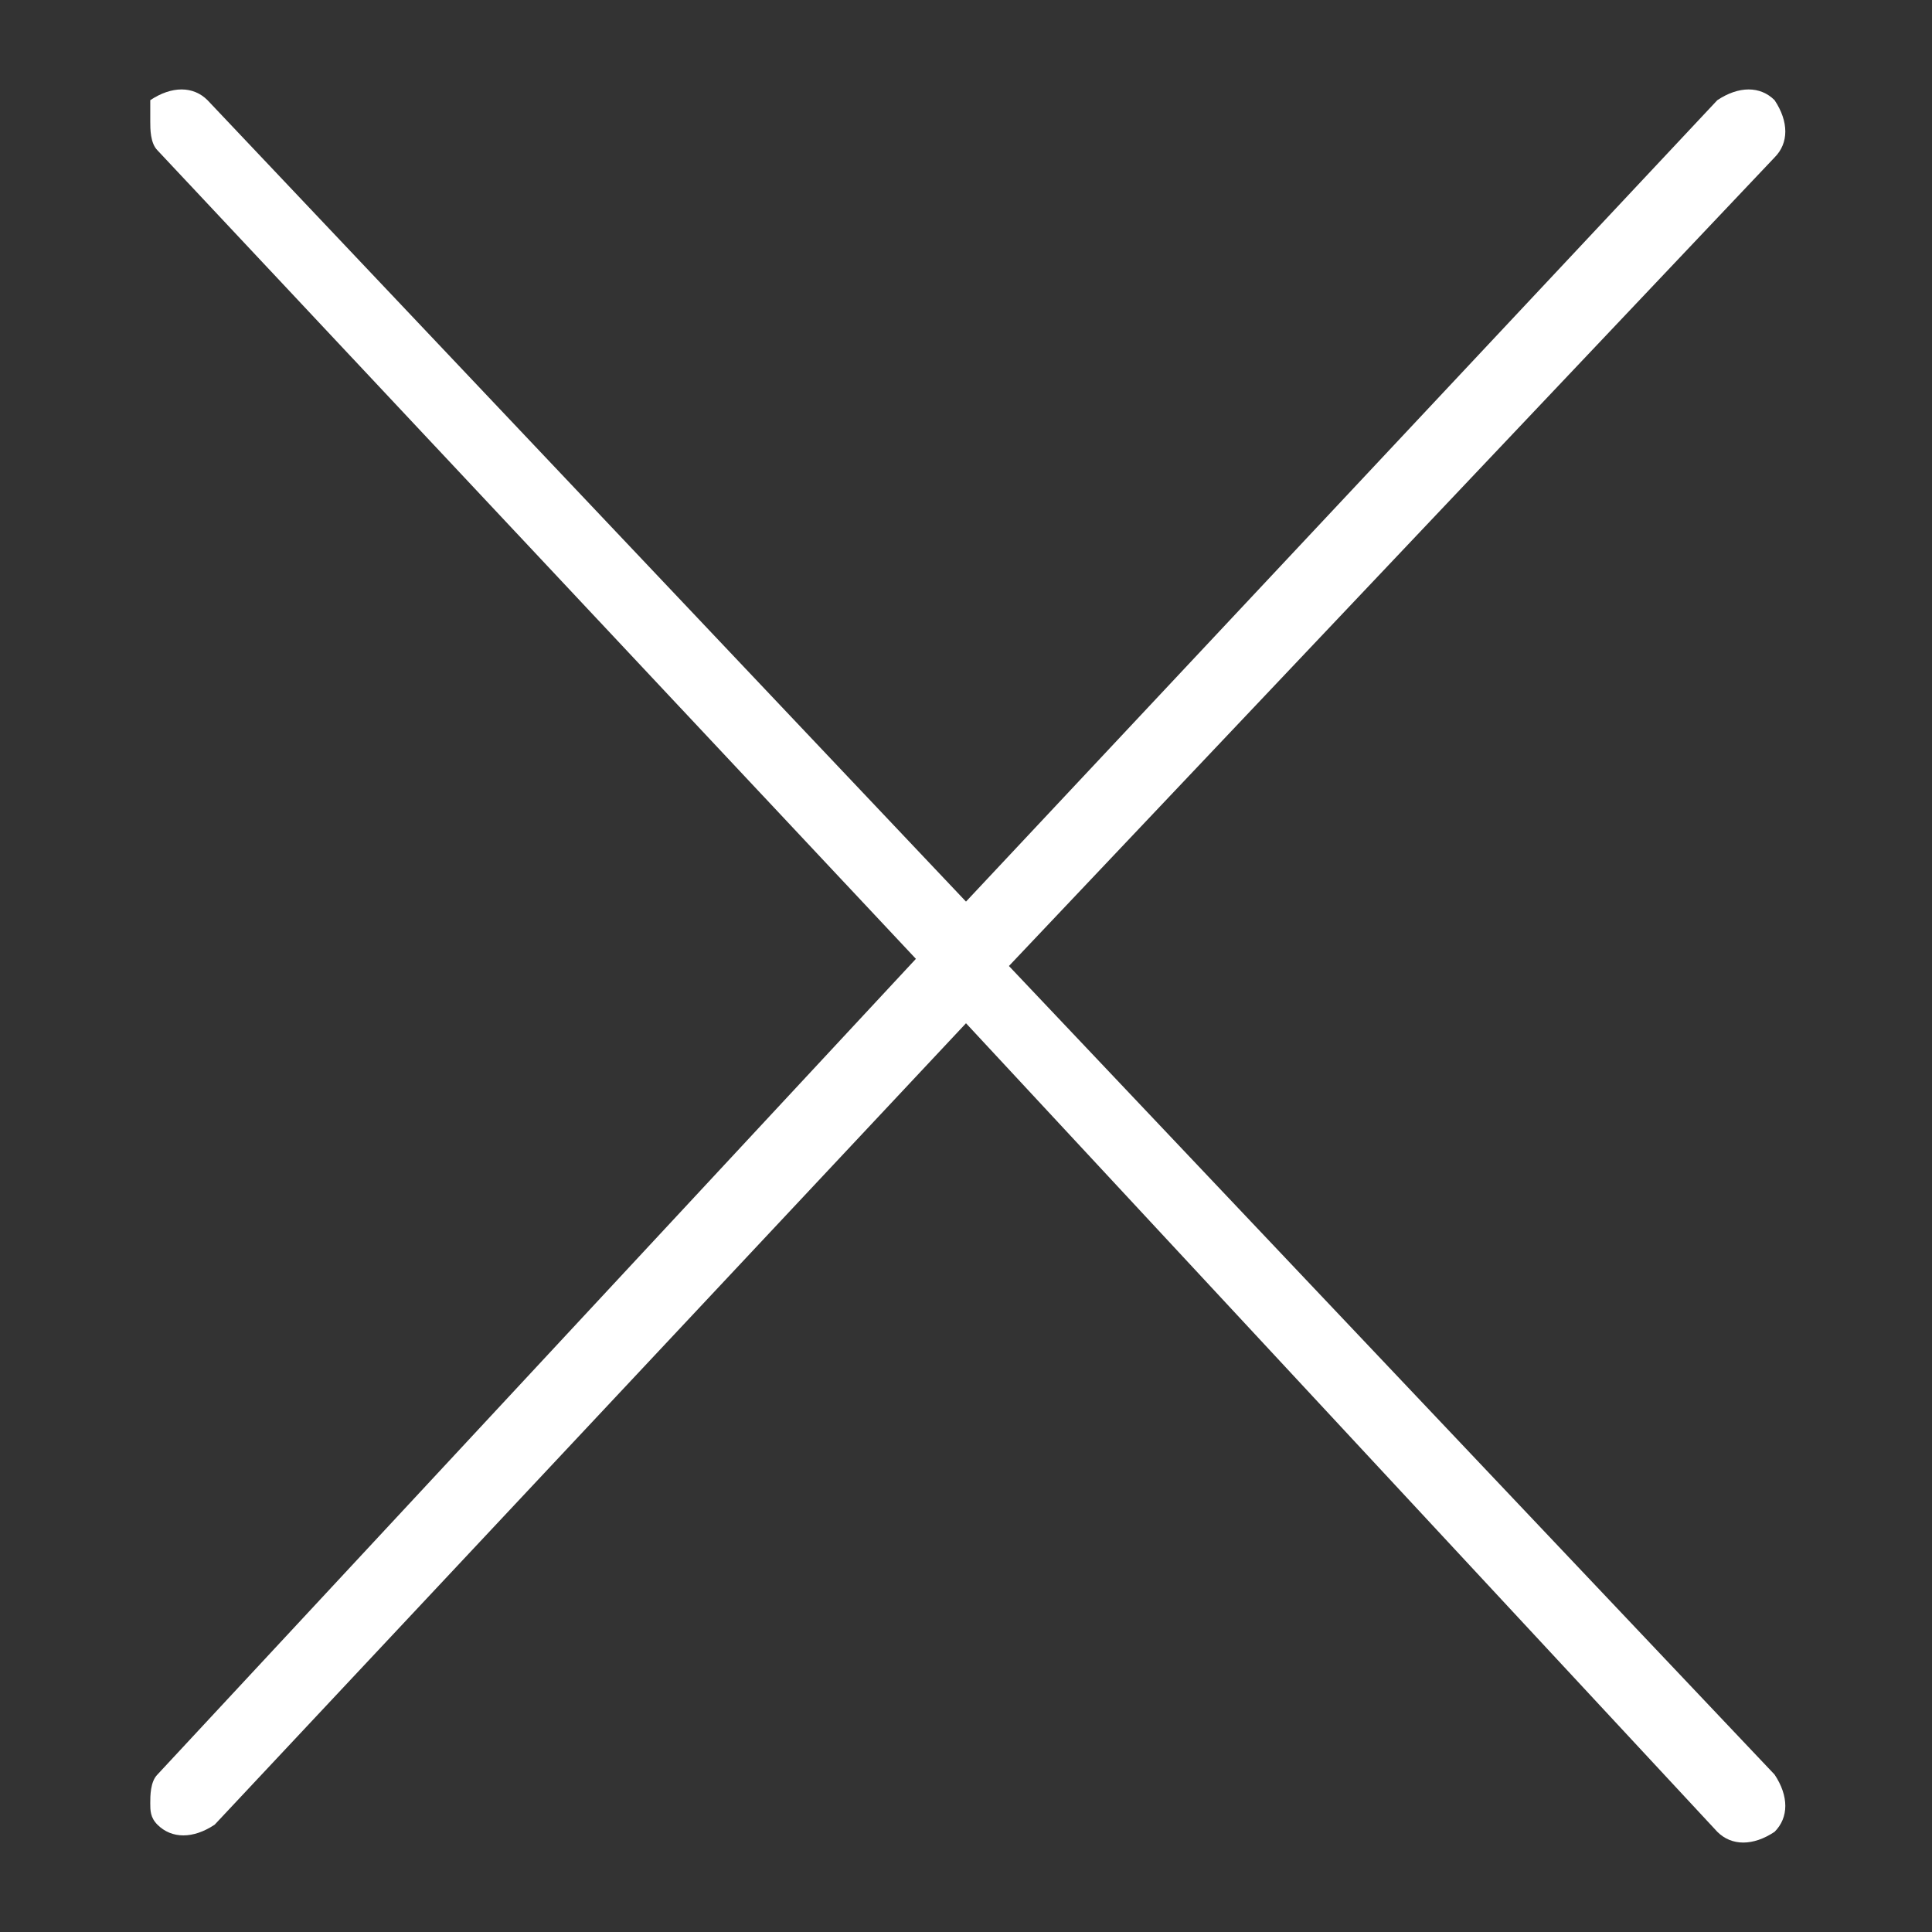
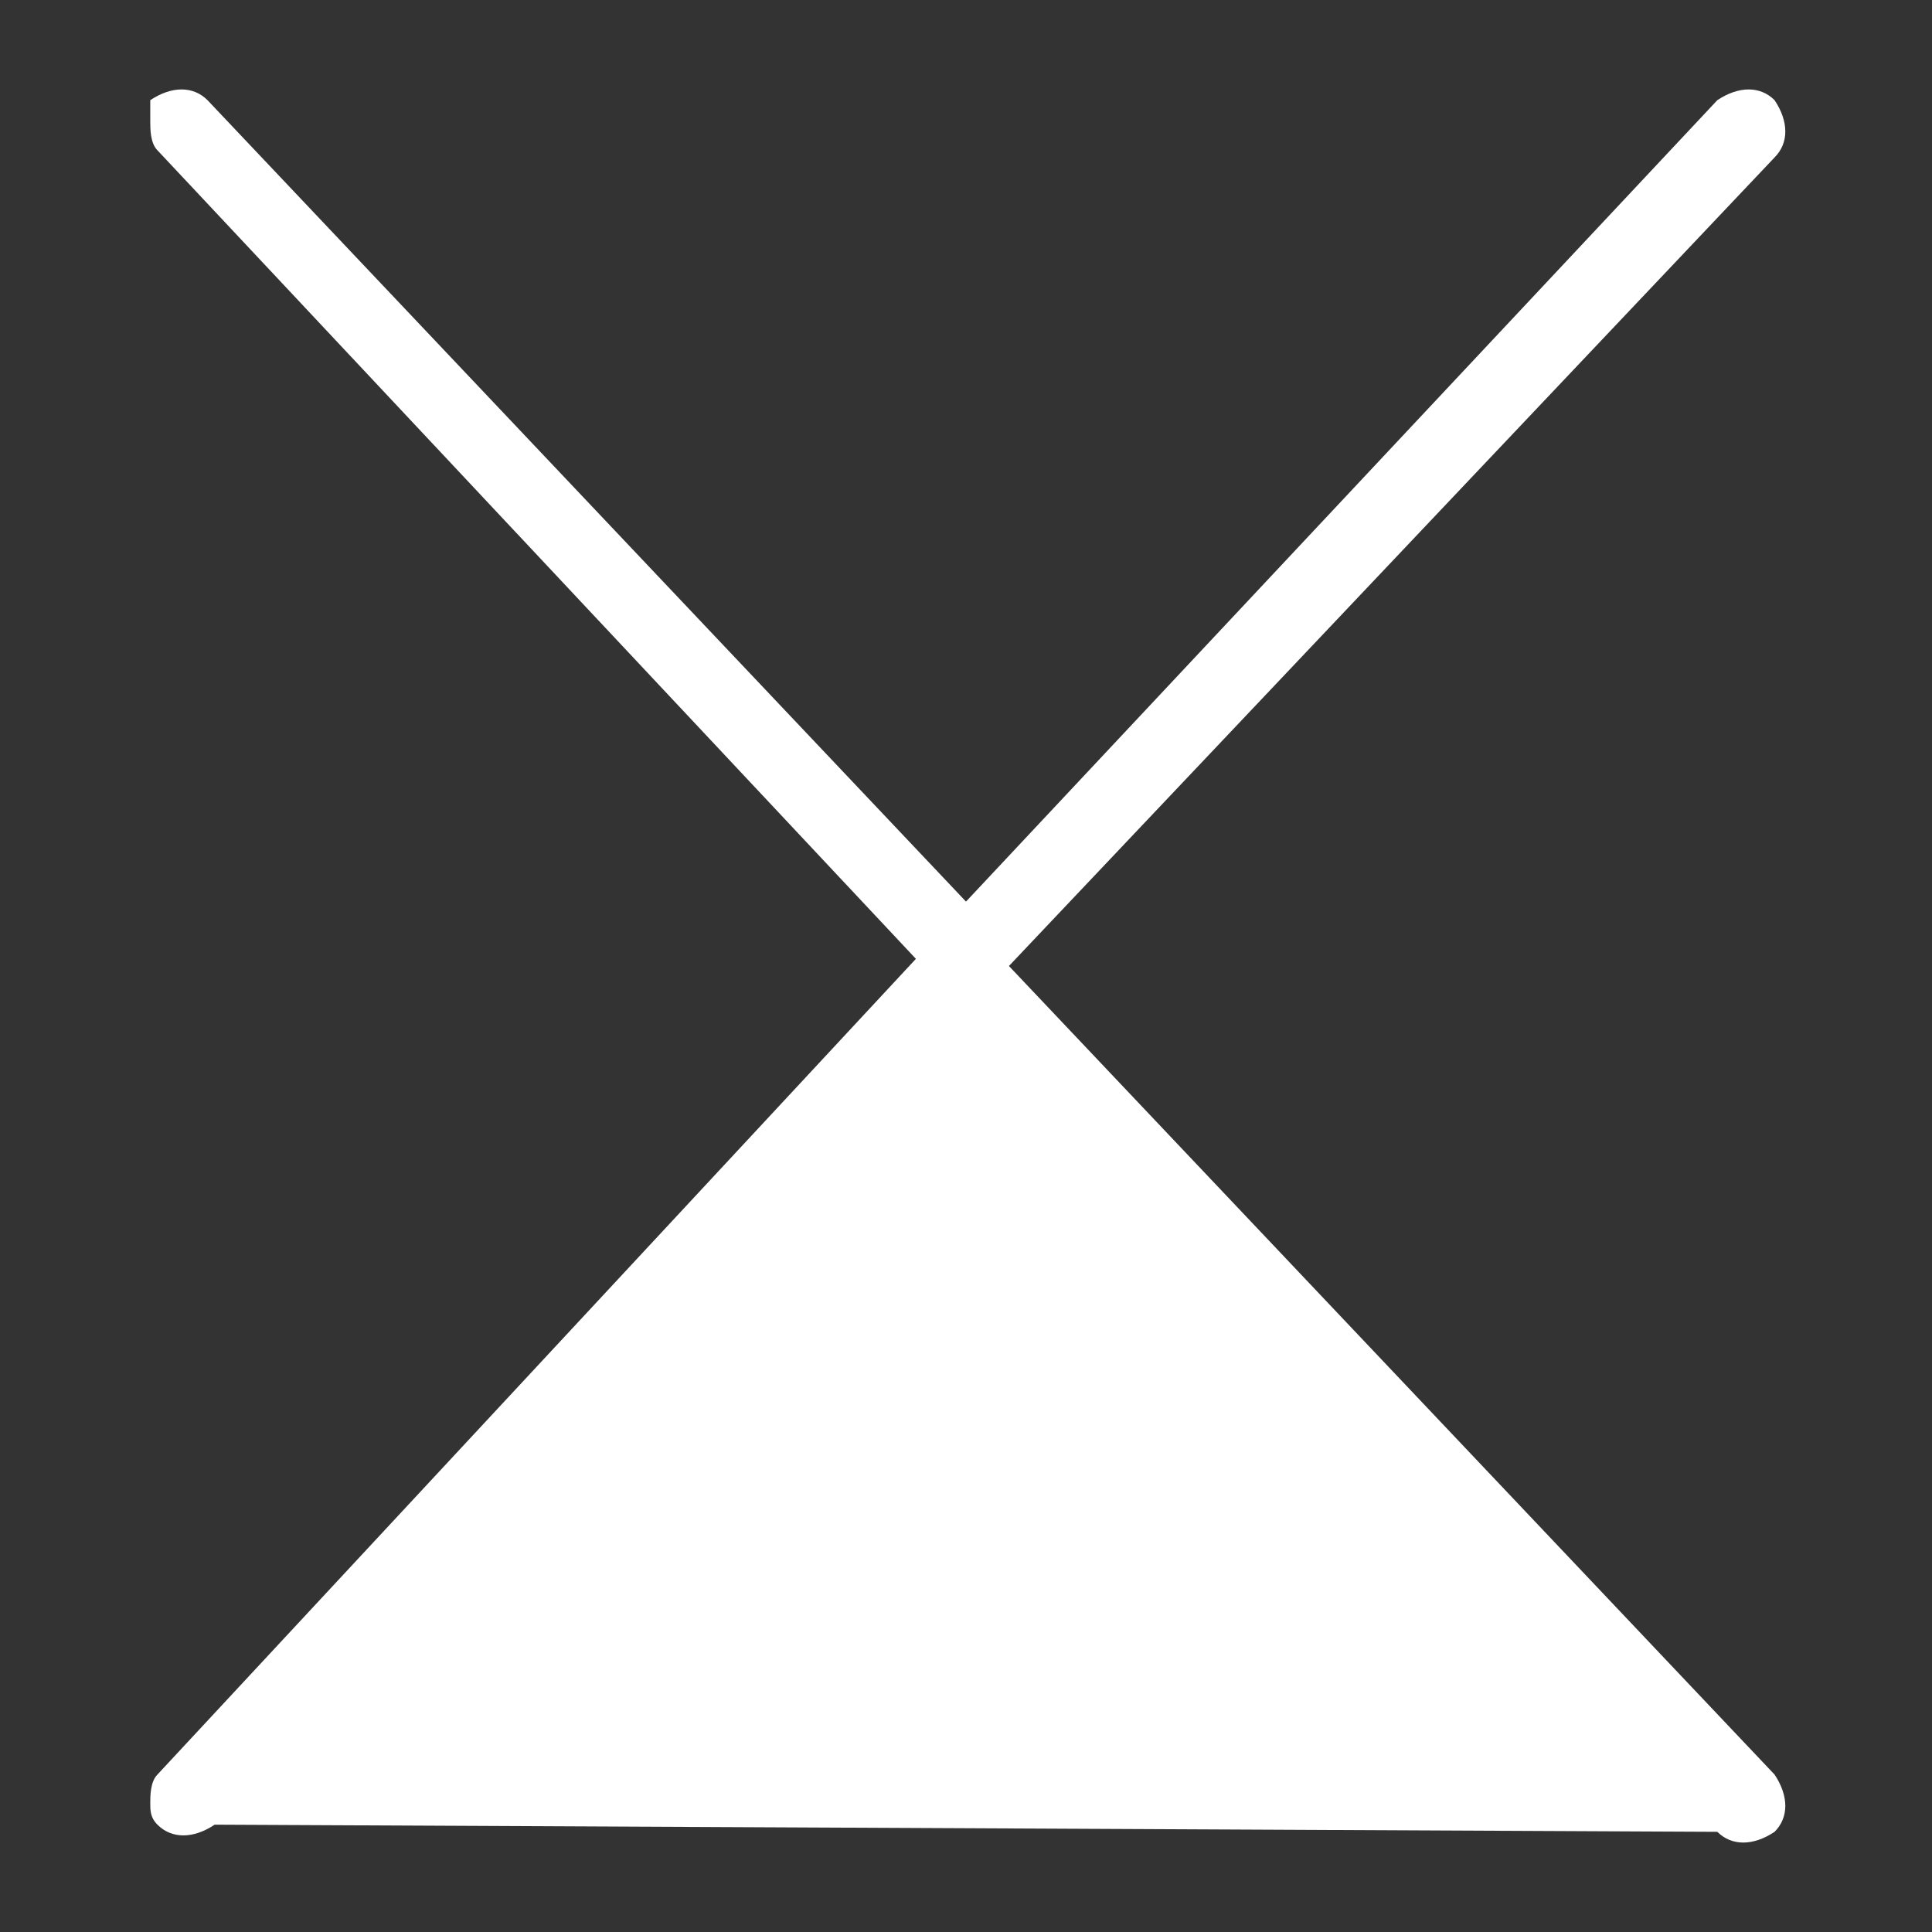
<svg xmlns="http://www.w3.org/2000/svg" version="1.1" id="レイヤー_1" x="0px" y="0px" width="27px" height="27px" viewBox="0 0 27 27" enable-background="new 0 0 27 27" xml:space="preserve">
  <rect x="0" y="0" width="27" height="27" fill="#333333" stroke="none" />
-   <path fill="#FFFFFF" d="M14.1,13.5L24.8,2.2c0.2-0.2,0.2-0.5,0-0.8c-0.2-0.2-0.5-0.2-0.8,0L13.5,12.6L2.9,1.4  c-0.2-0.2-0.5-0.2-0.8,0C2.1,1.5,2.1,1.6,2.1,1.7c0,0.1,0,0.3,0.1,0.4l10.6,11.3L2.2,24.8c-0.1,0.1-0.1,0.3-0.1,0.4  c0,0.1,0,0.2,0.1,0.3c0.2,0.2,0.5,0.2,0.8,0l10.5-11.2L24,25.6c0.2,0.2,0.5,0.2,0.8,0c0.2-0.2,0.2-0.5,0-0.8L14.1,13.5z" />
+   <path fill="#FFFFFF" d="M14.1,13.5L24.8,2.2c0.2-0.2,0.2-0.5,0-0.8c-0.2-0.2-0.5-0.2-0.8,0L13.5,12.6L2.9,1.4  c-0.2-0.2-0.5-0.2-0.8,0C2.1,1.5,2.1,1.6,2.1,1.7c0,0.1,0,0.3,0.1,0.4l10.6,11.3L2.2,24.8c-0.1,0.1-0.1,0.3-0.1,0.4  c0,0.1,0,0.2,0.1,0.3c0.2,0.2,0.5,0.2,0.8,0L24,25.6c0.2,0.2,0.5,0.2,0.8,0c0.2-0.2,0.2-0.5,0-0.8L14.1,13.5z" />
</svg>